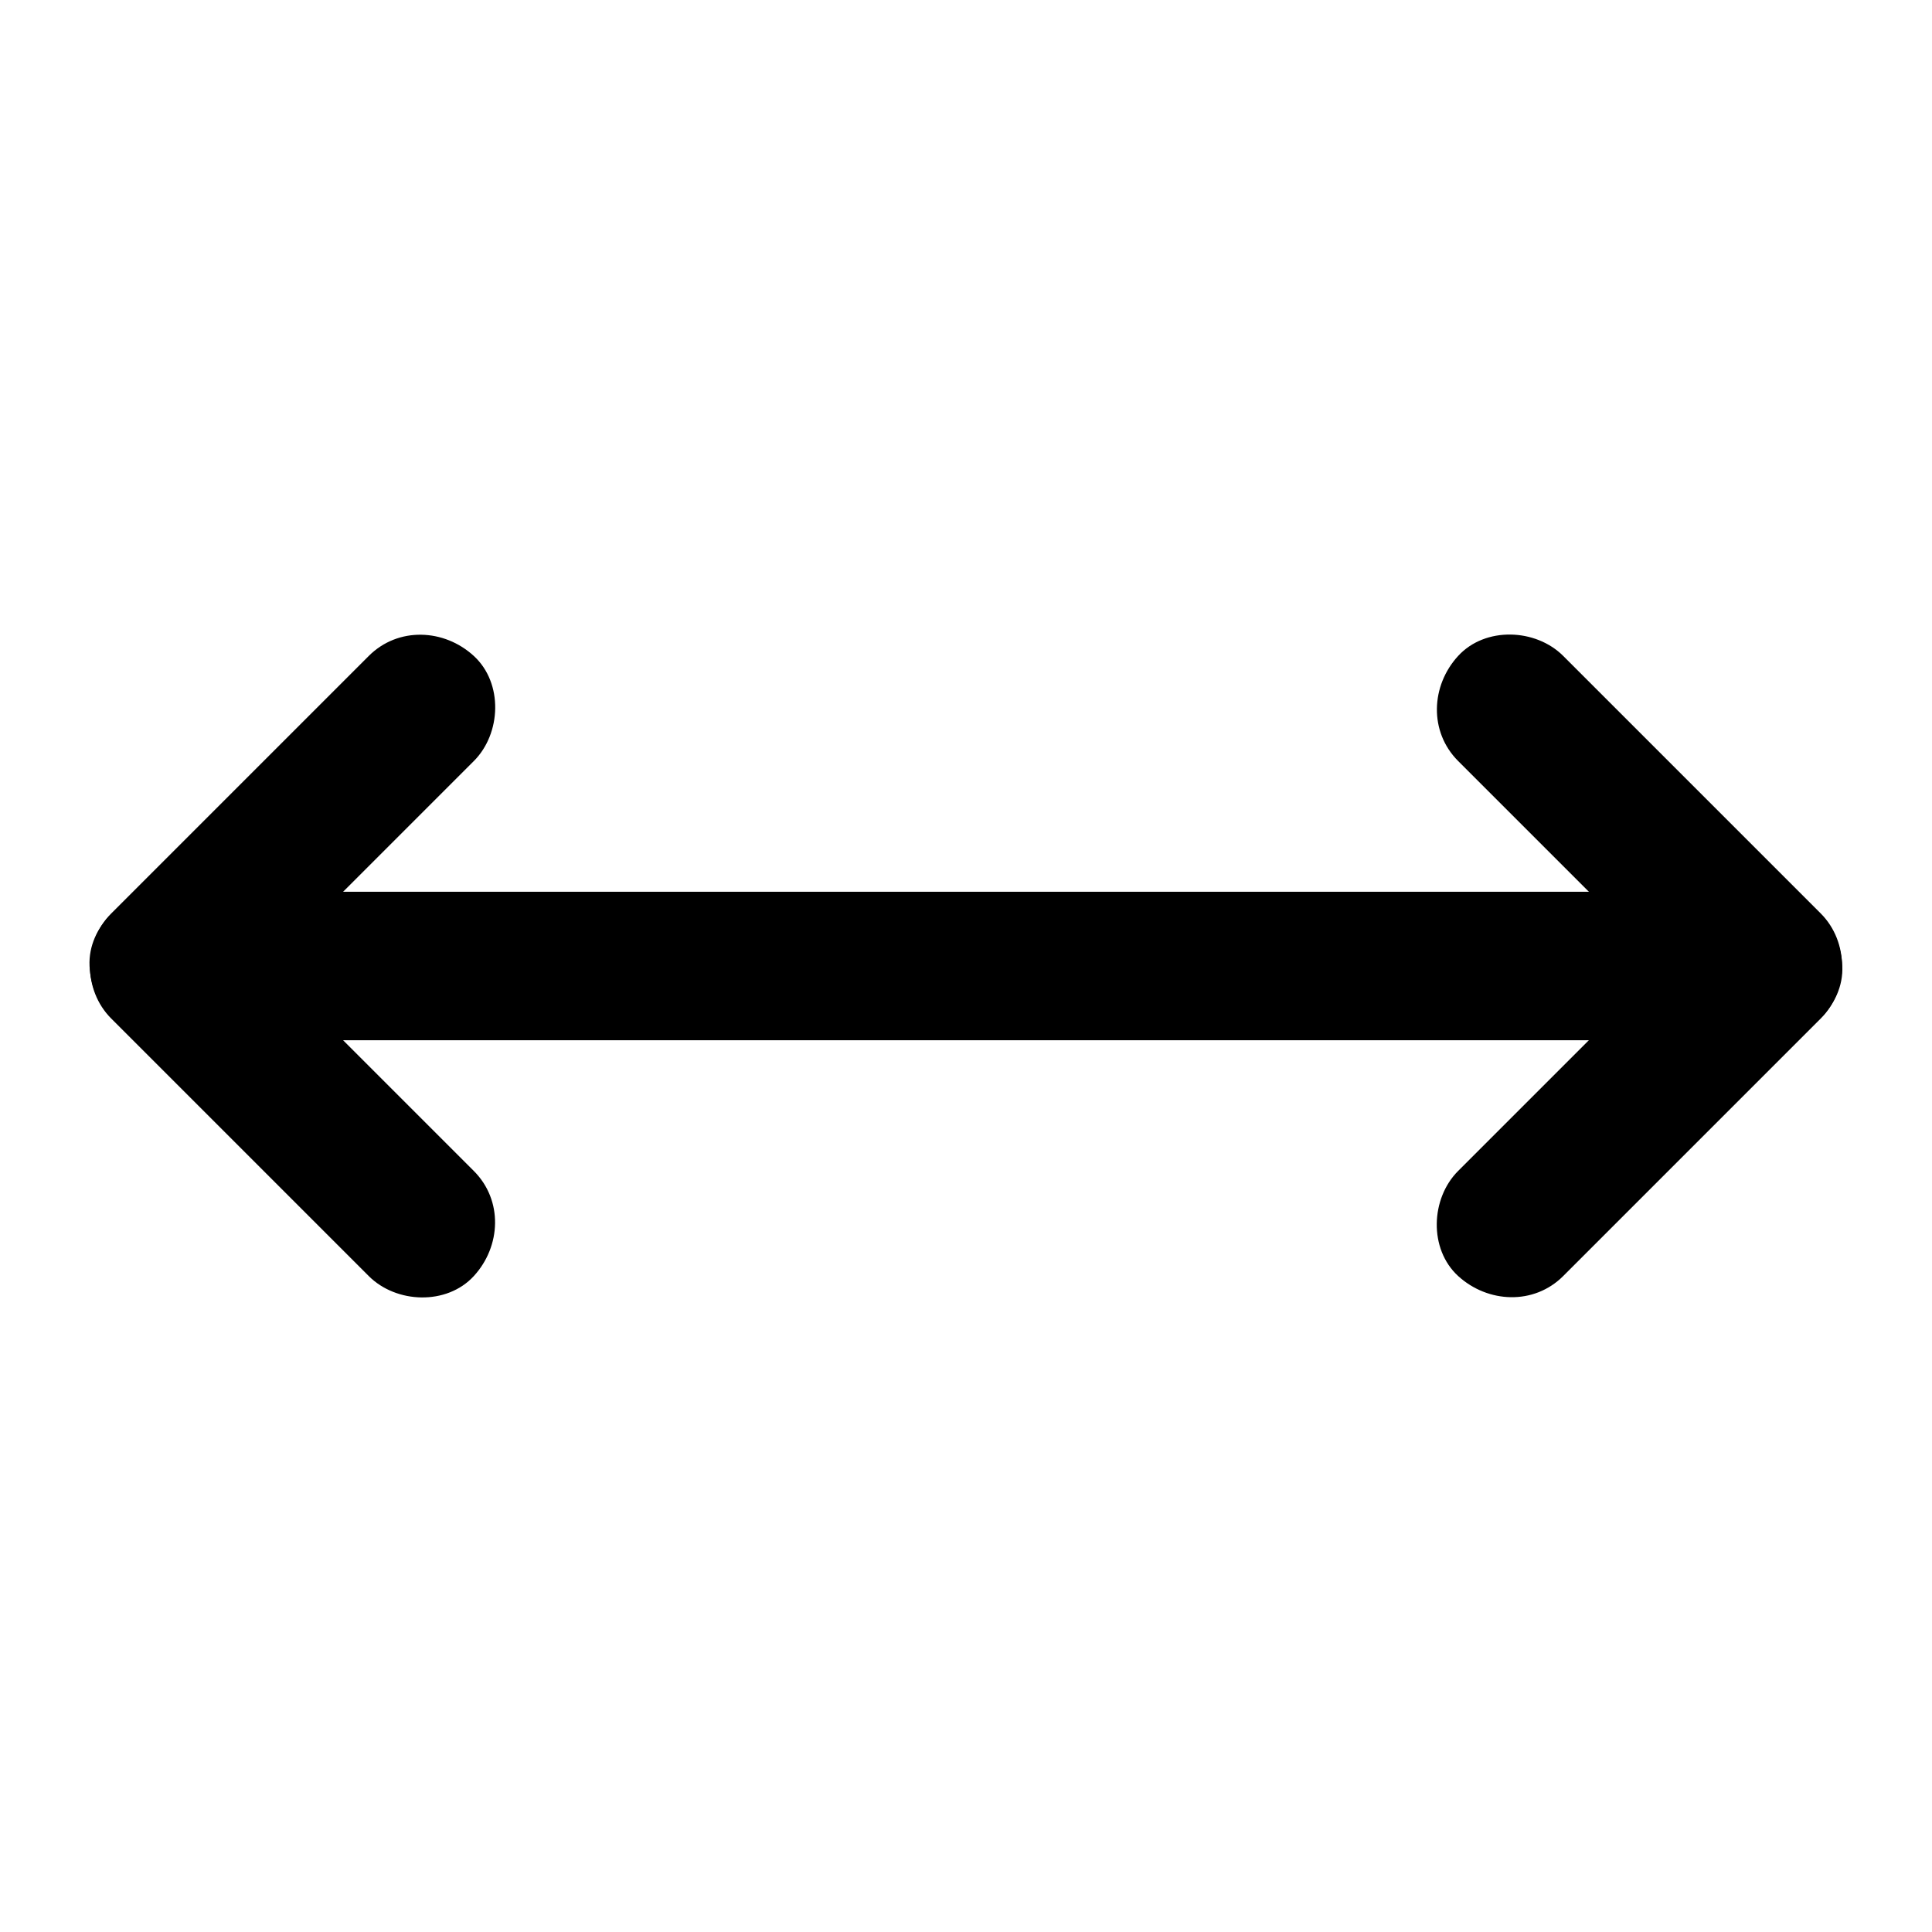
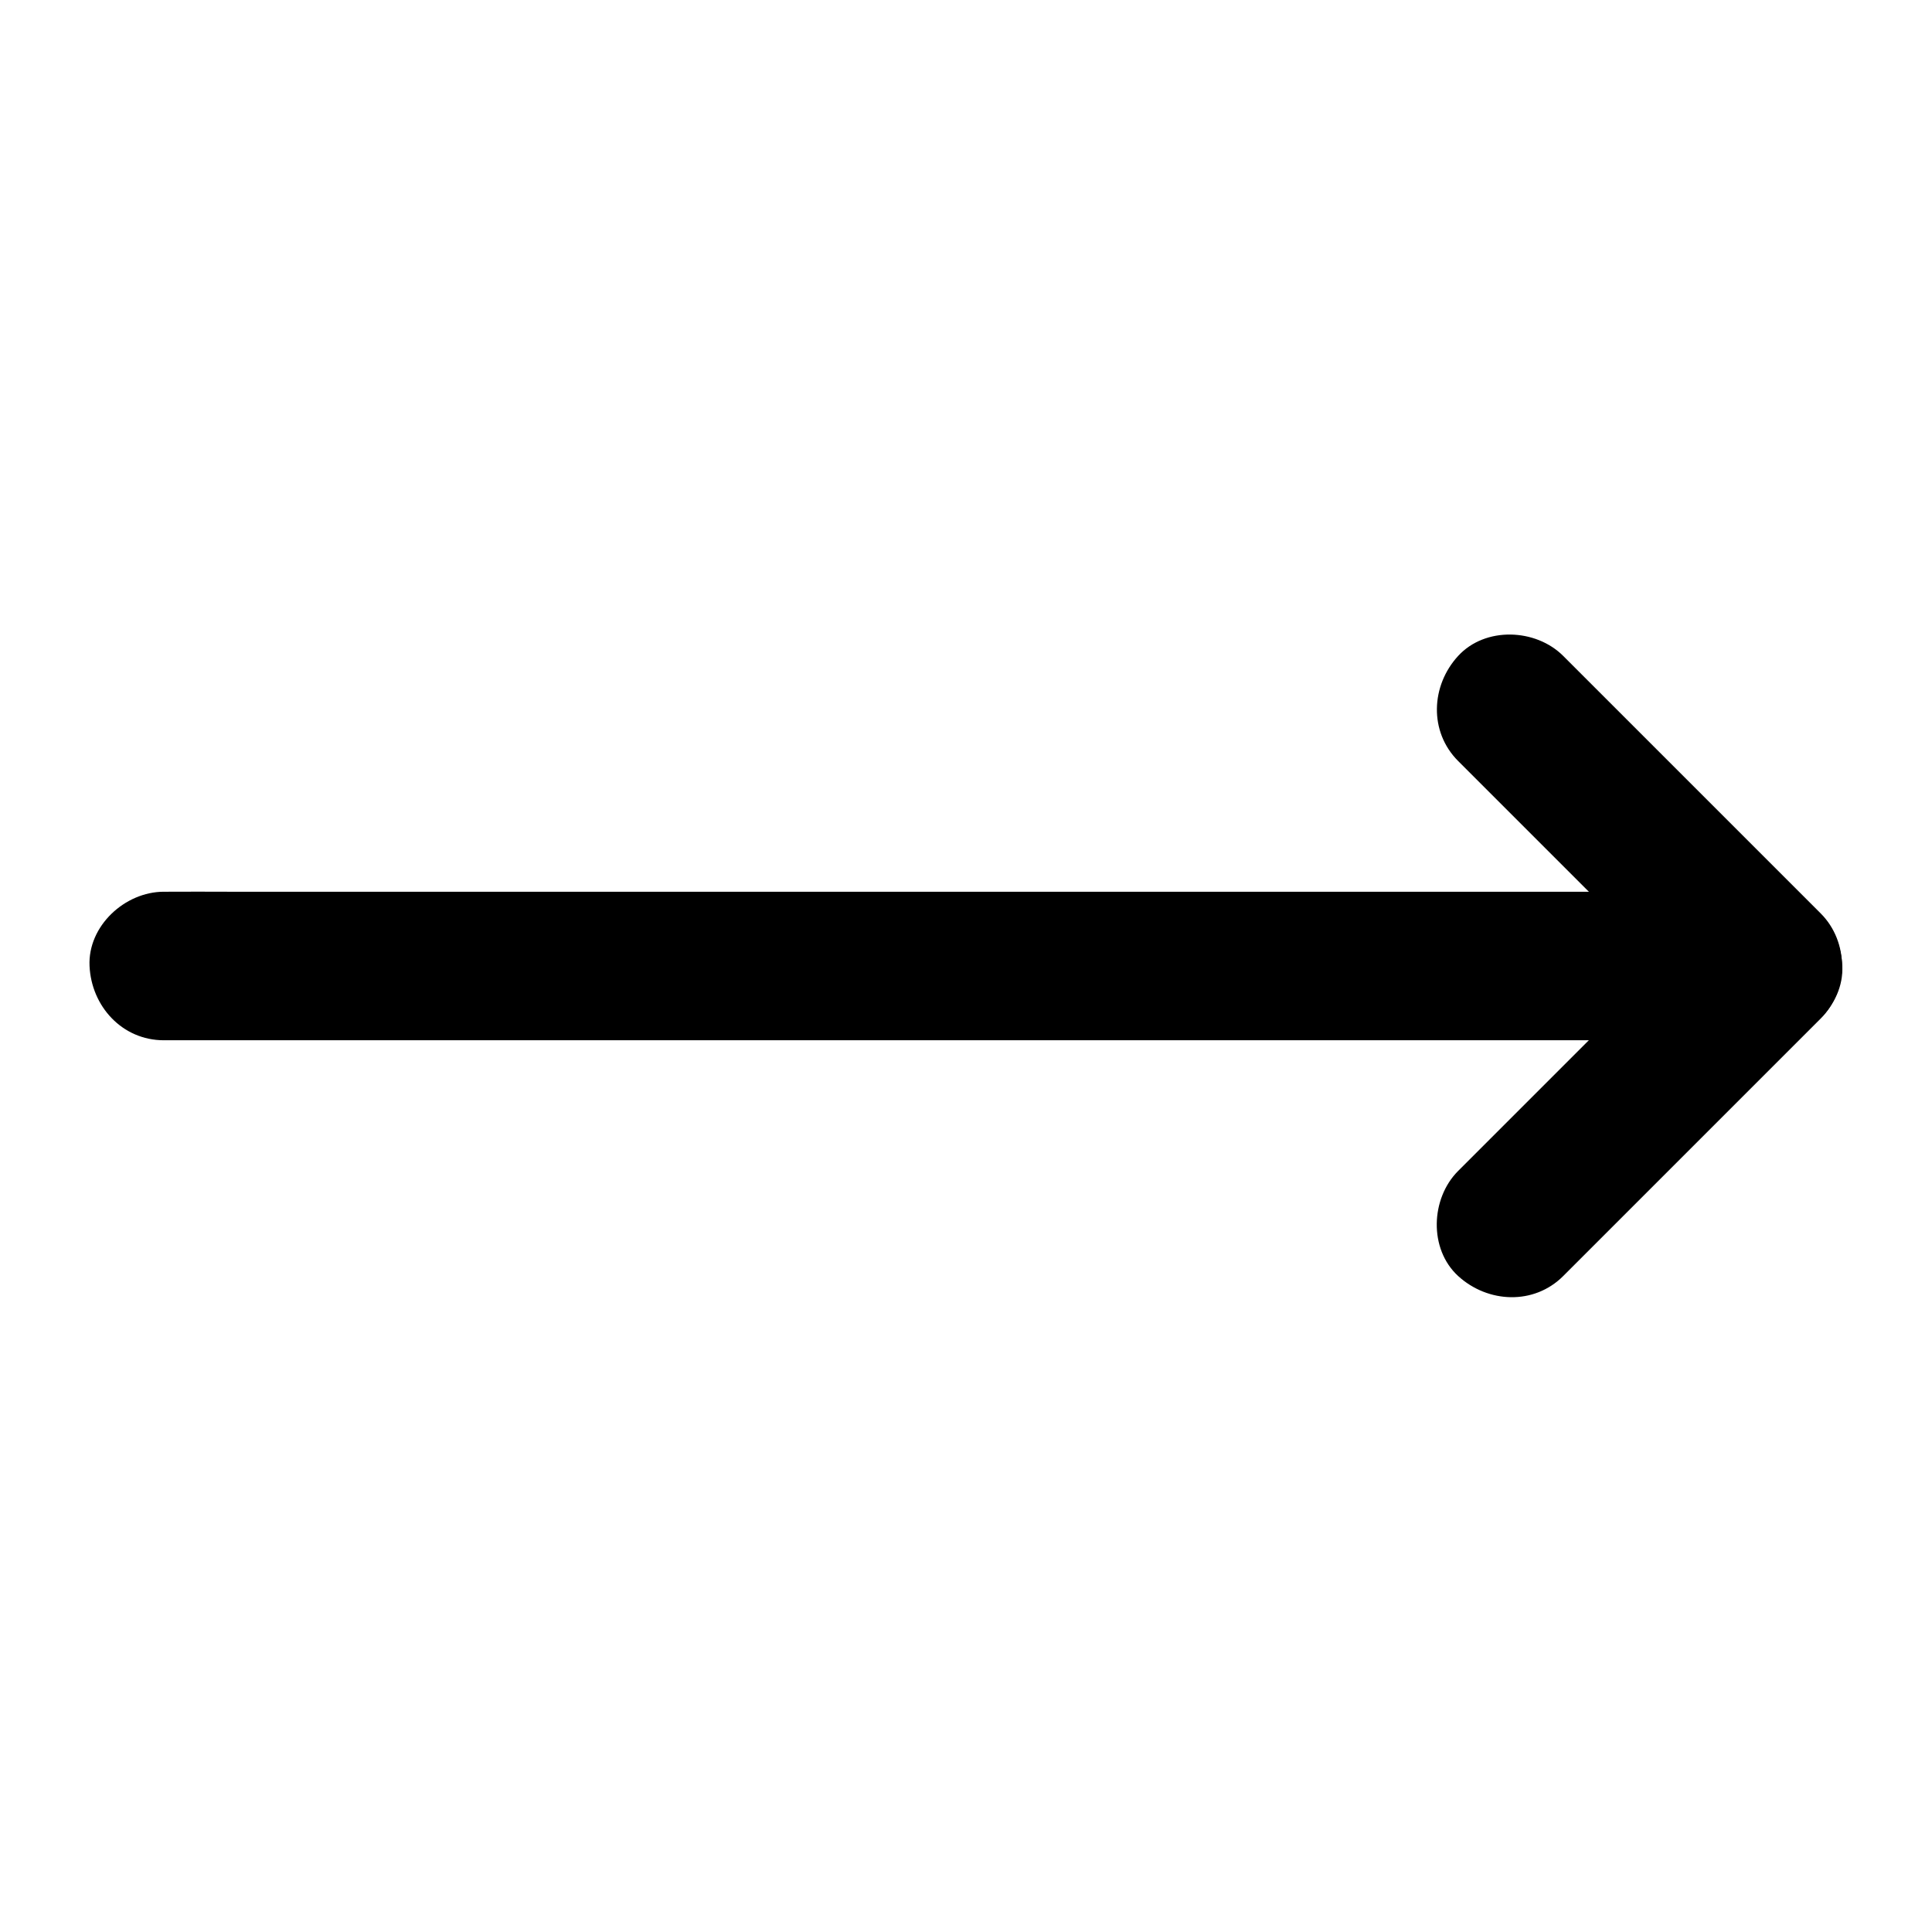
<svg xmlns="http://www.w3.org/2000/svg" fill="#000000" width="800px" height="800px" version="1.1" viewBox="144 144 512 512">
  <g>
    <path d="m187.41 419.68h11.414 30.945 45.707 55.793 61.105 61.895 57.465 48.562 34.934c5.512 0 11.07 0.051 16.582 0h0.738c10.281 0 20.172-9.055 19.68-19.68-0.492-10.676-8.66-19.68-19.68-19.68h-11.414-30.945-45.707-55.793-61.105-61.895-57.465-48.562-34.934c-5.512 0-11.07-0.051-16.582 0h-0.738c-10.281 0-20.172 9.055-19.68 19.68 0.488 10.676 8.656 19.68 19.68 19.68z" />
-     <path d="m269.57 454.32c-7.676-7.676-15.352-15.352-23.027-23.027-12.25-12.25-24.5-24.5-36.754-36.754l-8.461-8.461v27.848l68.242-68.242c7.281-7.281 7.824-20.664 0-27.848-7.871-7.231-20.074-7.773-27.848 0-7.676 7.676-15.352 15.352-23.027 23.027l-36.754 36.754c-2.805 2.805-5.656 5.656-8.461 8.461-7.527 7.527-7.527 20.32 0 27.848 7.676 7.676 15.352 15.352 23.027 23.027 12.25 12.25 24.5 24.5 36.754 36.754l8.461 8.461c7.281 7.281 20.664 7.824 27.848 0 7.231-7.875 7.773-20.074 0-27.848z" />
    <path d="m558.27 482.16 68.242-68.242c7.527-7.527 7.527-20.32 0-27.848l-59.781-59.781c-2.805-2.805-5.656-5.656-8.461-8.461-7.281-7.281-20.664-7.824-27.848 0-7.231 7.871-7.773 20.074 0 27.848 7.676 7.676 15.352 15.352 23.027 23.027 12.25 12.25 24.5 24.5 36.754 36.754 2.805 2.805 5.656 5.656 8.461 8.461v-27.848c-7.676 7.676-15.352 15.352-23.027 23.027-12.25 12.25-24.5 24.5-36.754 36.754-2.805 2.805-5.656 5.656-8.461 8.461-7.281 7.281-7.824 20.664 0 27.848 7.875 7.184 20.074 7.773 27.848 0z" />
  </g>
</svg>